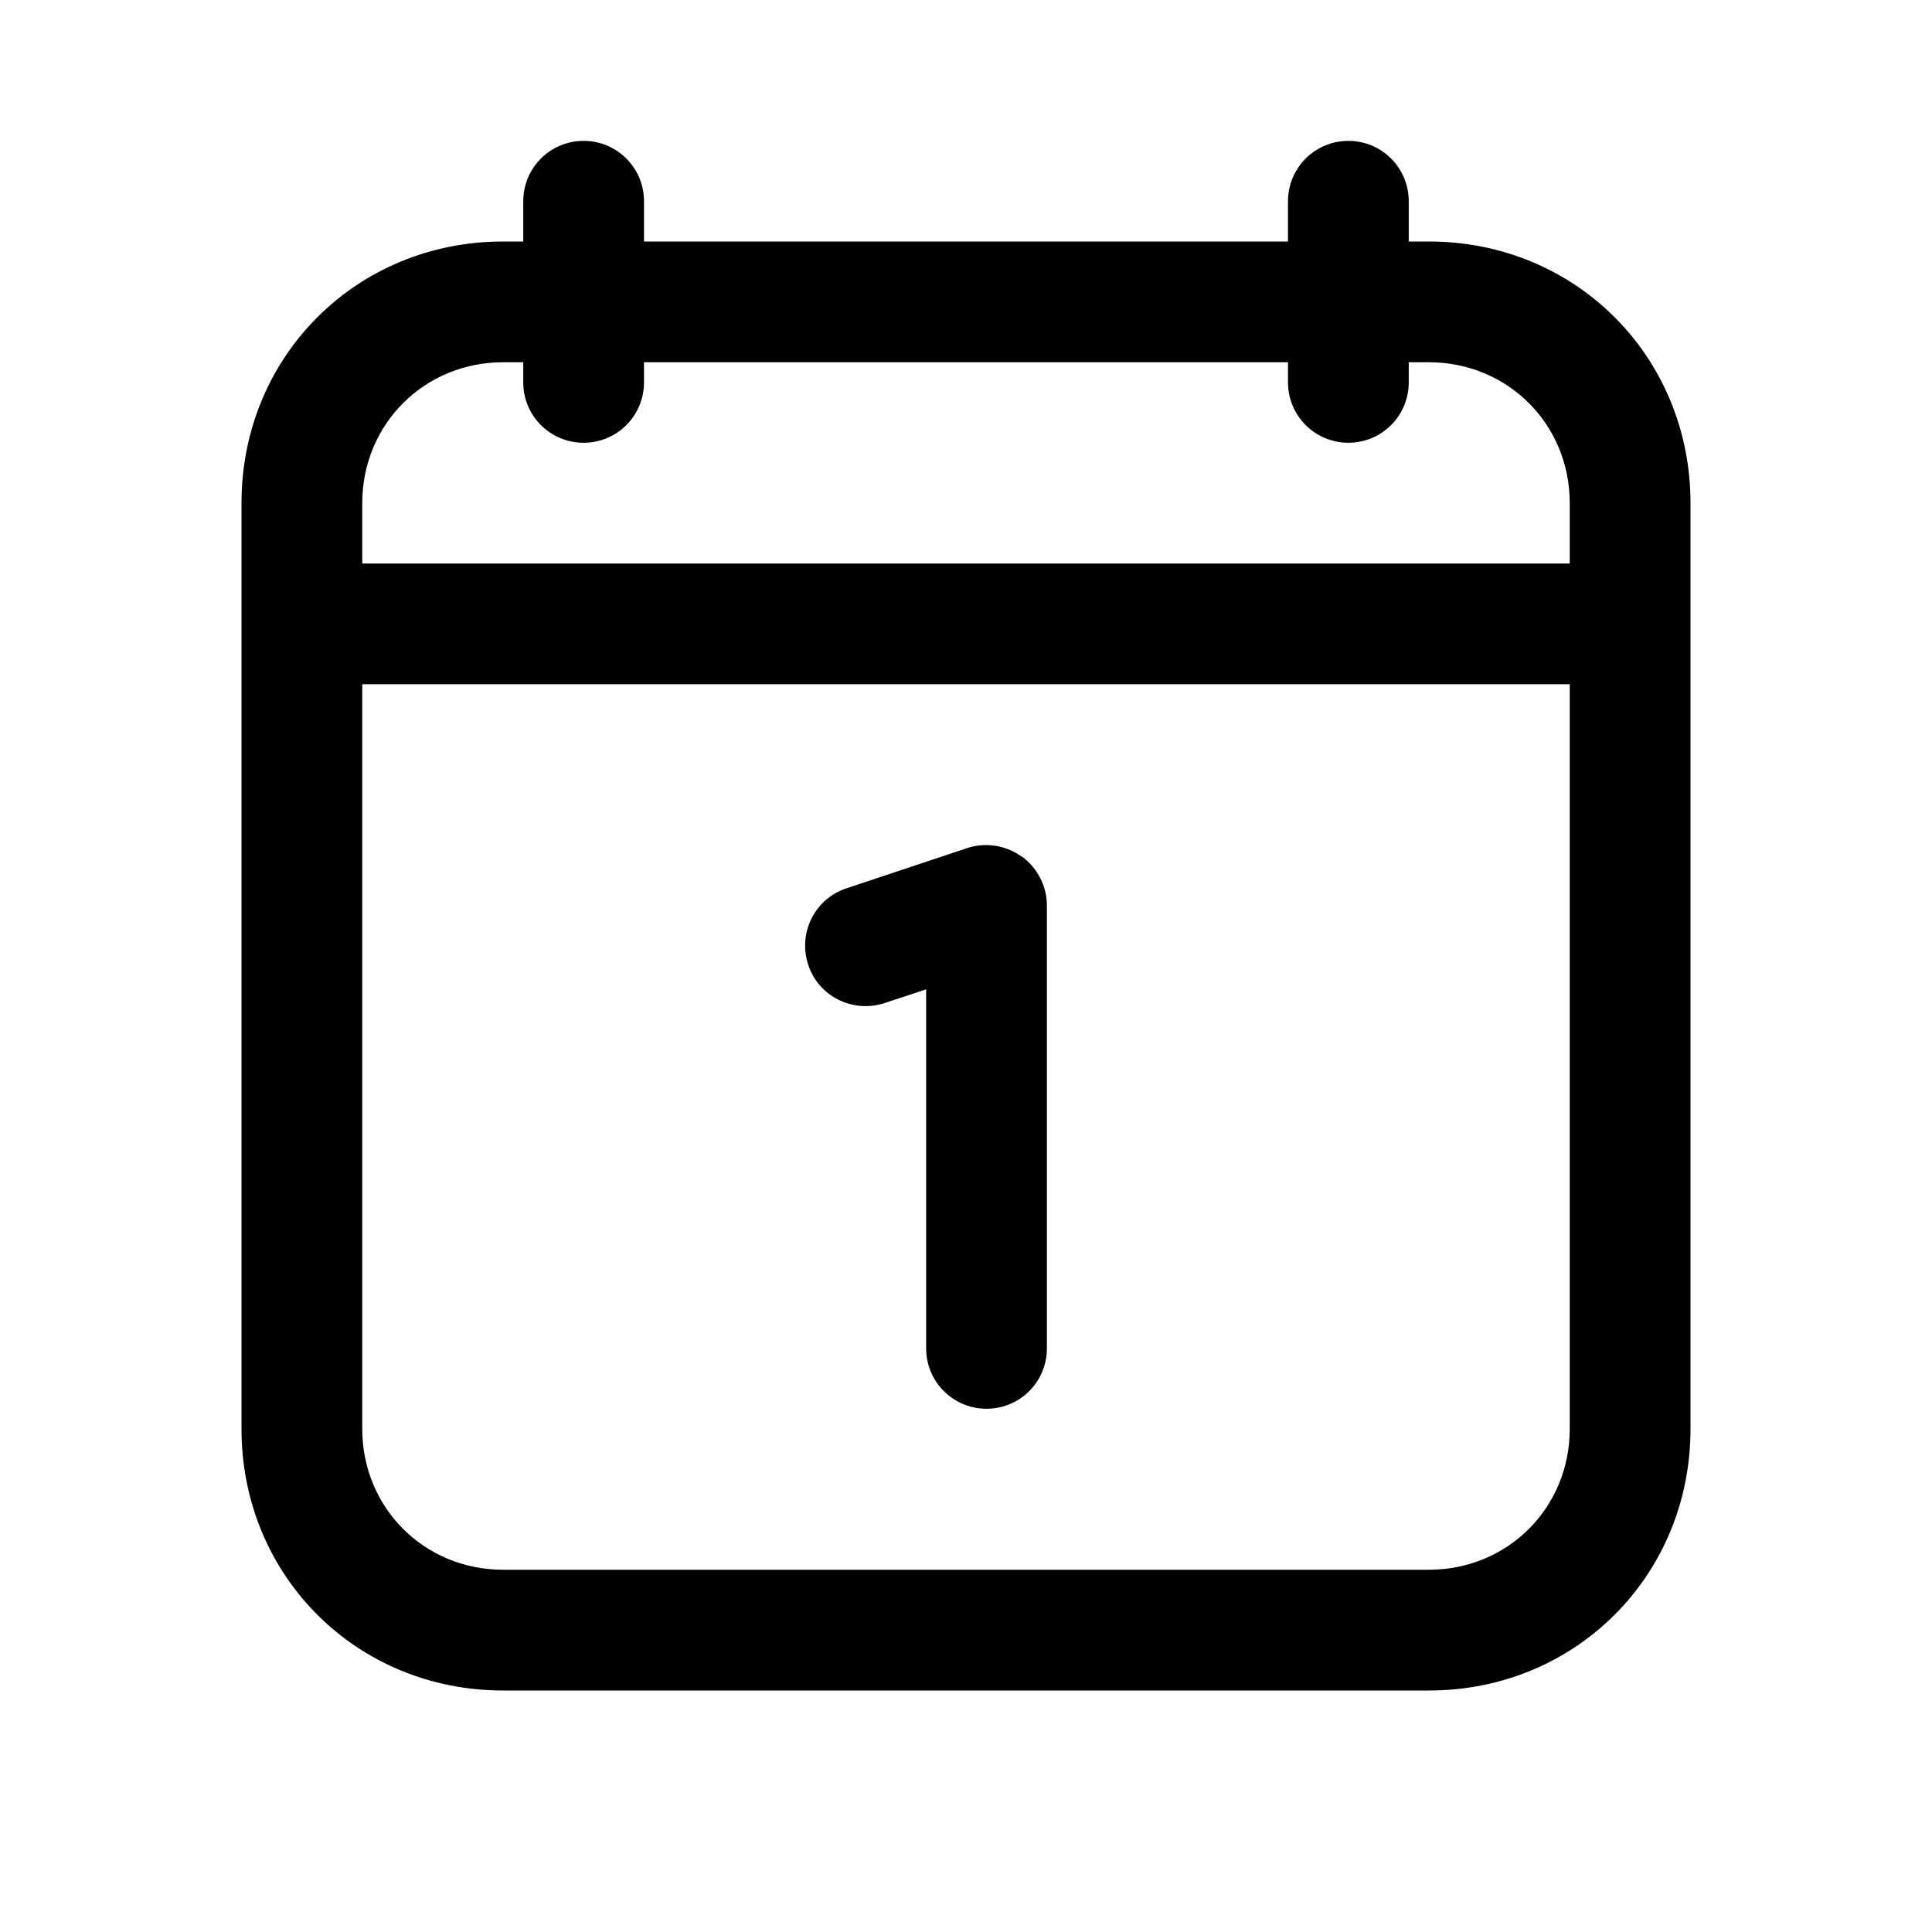
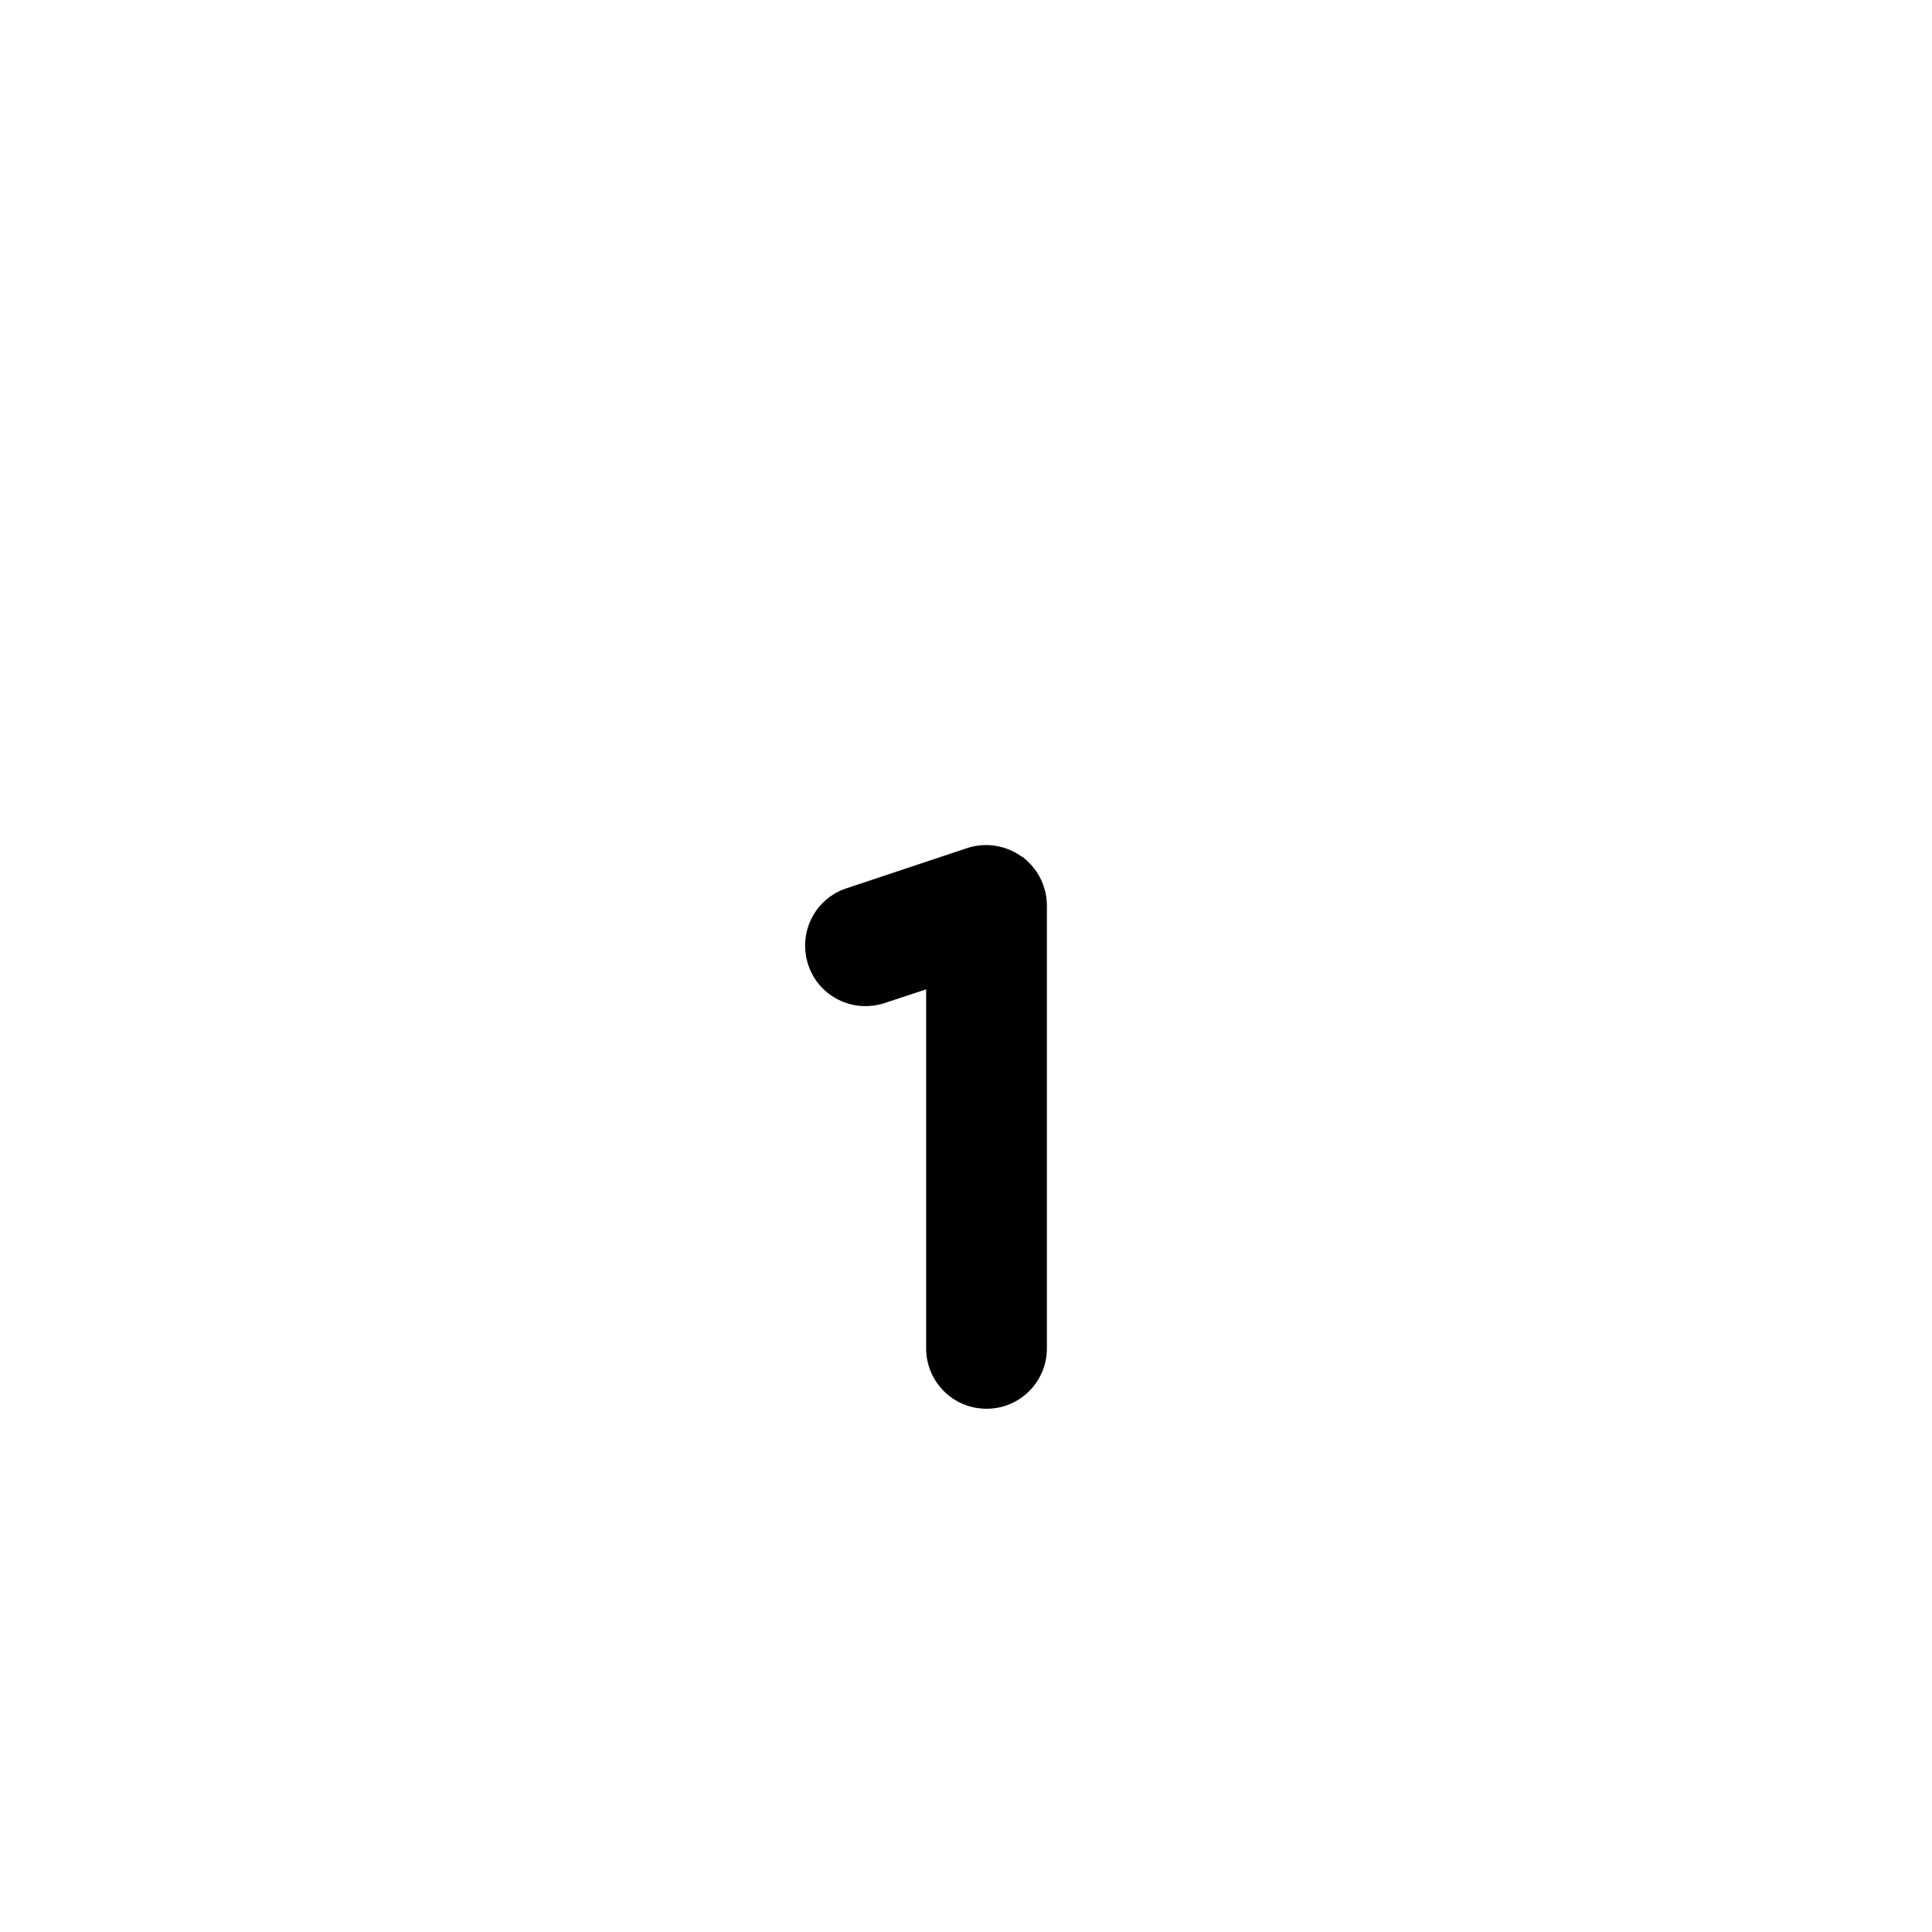
<svg xmlns="http://www.w3.org/2000/svg" id="Layer_1" width="48" height="48" viewBox="0 0 48 48">
  <path d="M25.38,21.28c-.39-.28-.89-.36-1.35-.21l-3,1c-.79.26-1.21,1.11-.95,1.9.26.79,1.11,1.21,1.9.95l1.03-.34v8.92c0,.83.67,1.5,1.5,1.5s1.5-.67,1.5-1.5v-11c0-.48-.23-.93-.62-1.22Z" />
-   <path d="M35.5,6h-.5v-1c0-.83-.67-1.5-1.5-1.5s-1.5.67-1.5,1.5v1h-16v-1c0-.83-.67-1.5-1.5-1.5s-1.5.67-1.5,1.5v1h-.5c-3.65,0-6.5,2.86-6.5,6.5v23c0,3.64,2.85,6.5,6.5,6.5h23c3.65,0,6.5-2.86,6.5-6.5V12.5c0-3.64-2.85-6.5-6.5-6.5ZM12.5,9h.5v.5c0,.83.67,1.5,1.5,1.5s1.5-.67,1.5-1.5v-.5h16v.5c0,.83.67,1.5,1.5,1.5s1.5-.67,1.5-1.5v-.5h.5c1.96,0,3.5,1.54,3.5,3.5v1.5H9v-1.5c0-1.96,1.54-3.5,3.5-3.5ZM35.5,39H12.5c-1.96,0-3.5-1.54-3.5-3.5v-18.5h30v18.5c0,1.96-1.54,3.5-3.5,3.5Z" />
</svg>